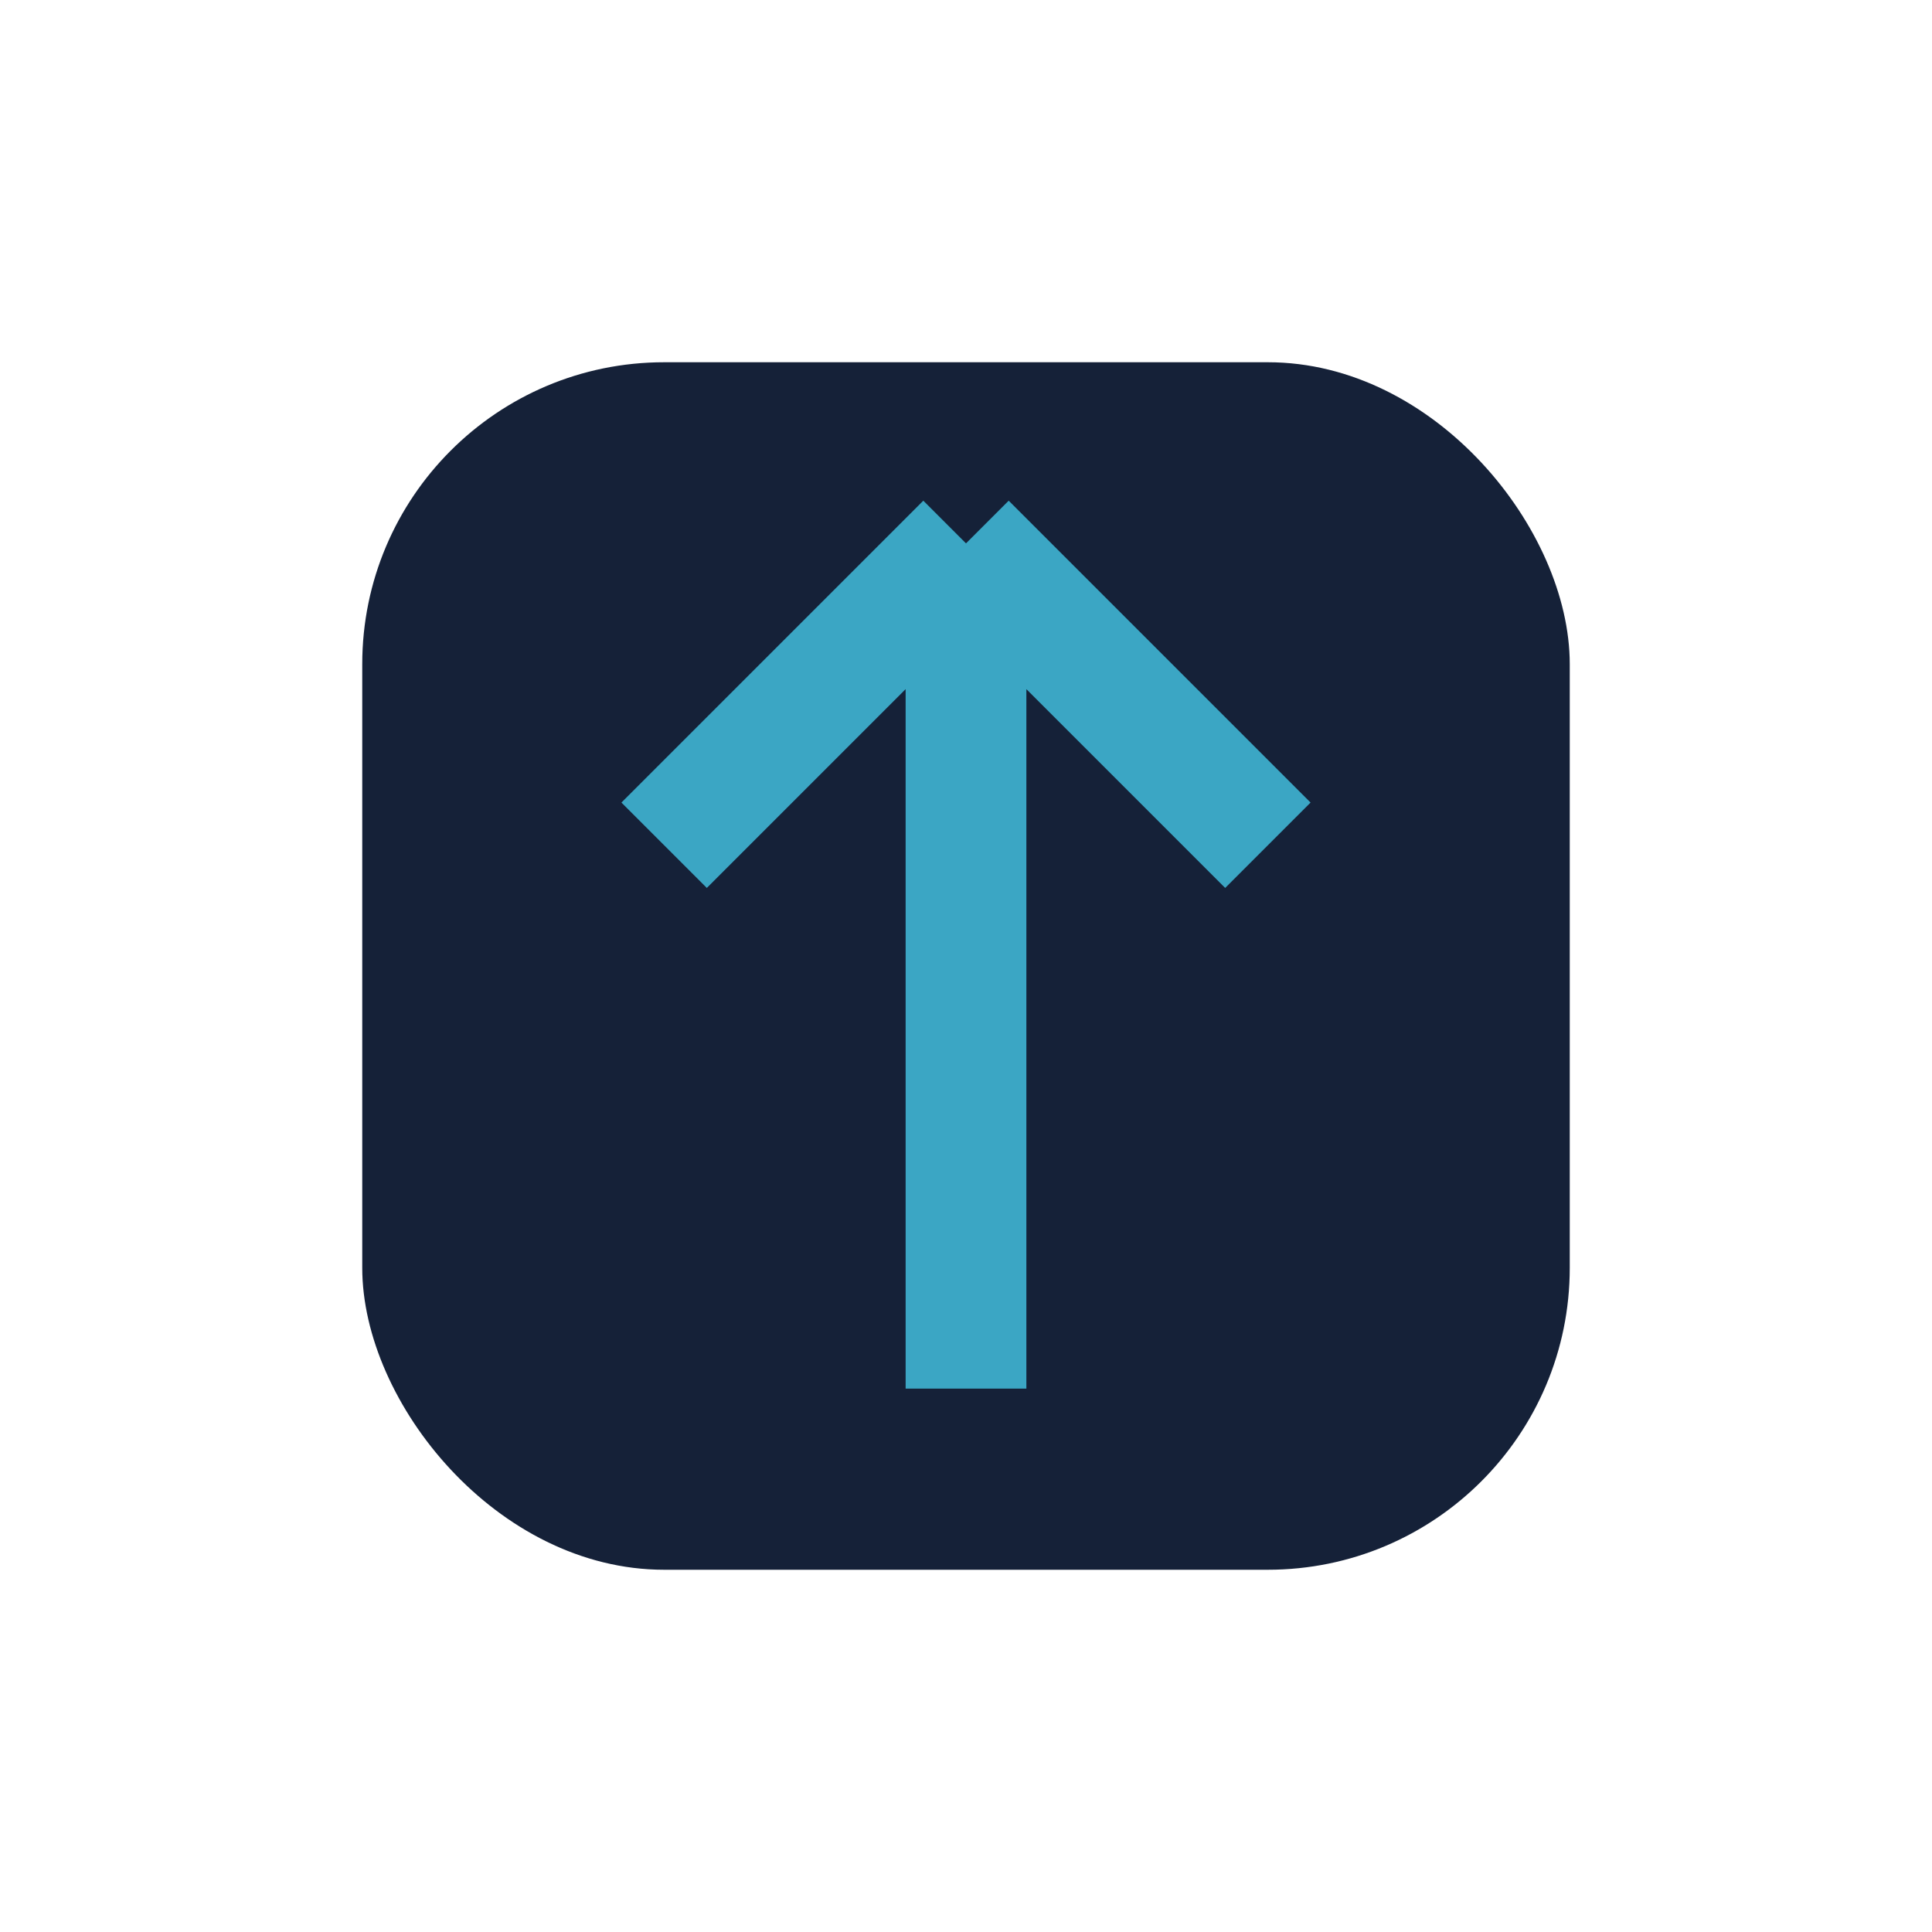
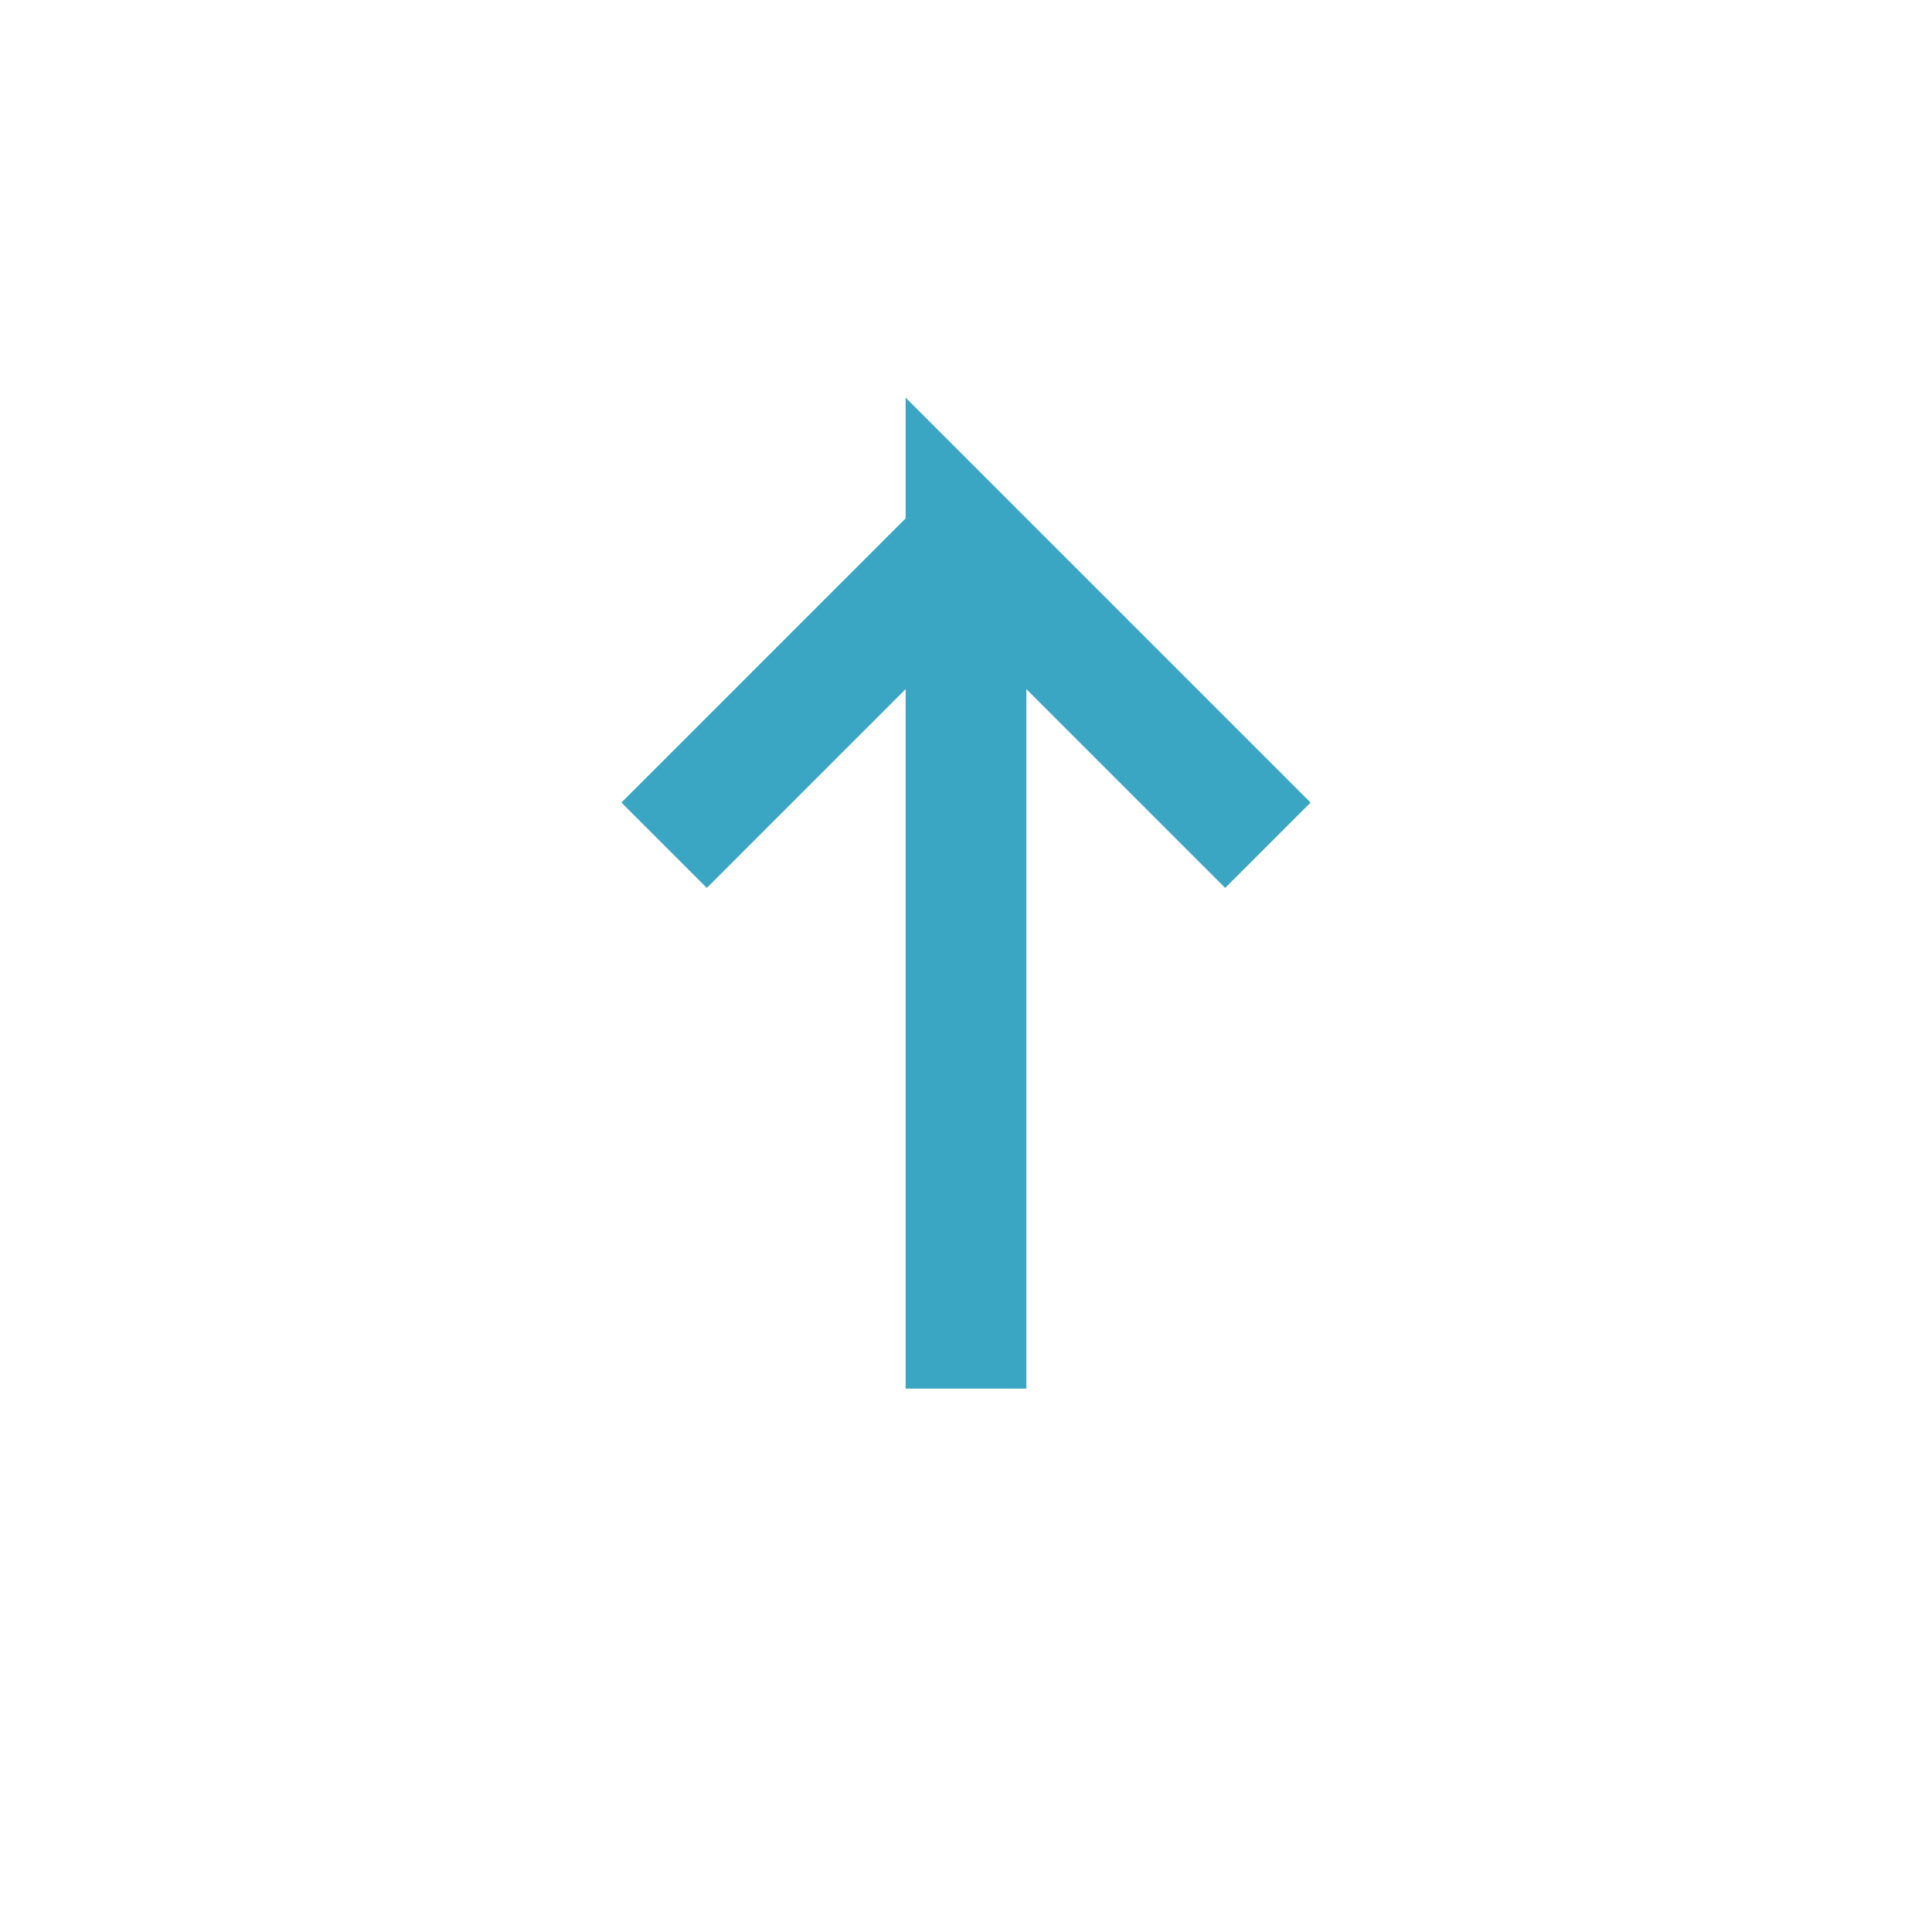
<svg xmlns="http://www.w3.org/2000/svg" width="32" height="32" viewBox="0 0 32 32">
-   <rect x="6" y="6" width="20" height="20" rx="5" fill="#152138" />
-   <path d="M16 23V9m0 0l5 5m-5-5l-5 5" stroke="#3BA6C4" stroke-width="2" fill="none" />
+   <path d="M16 23V9l5 5m-5-5l-5 5" stroke="#3BA6C4" stroke-width="2" fill="none" />
</svg>